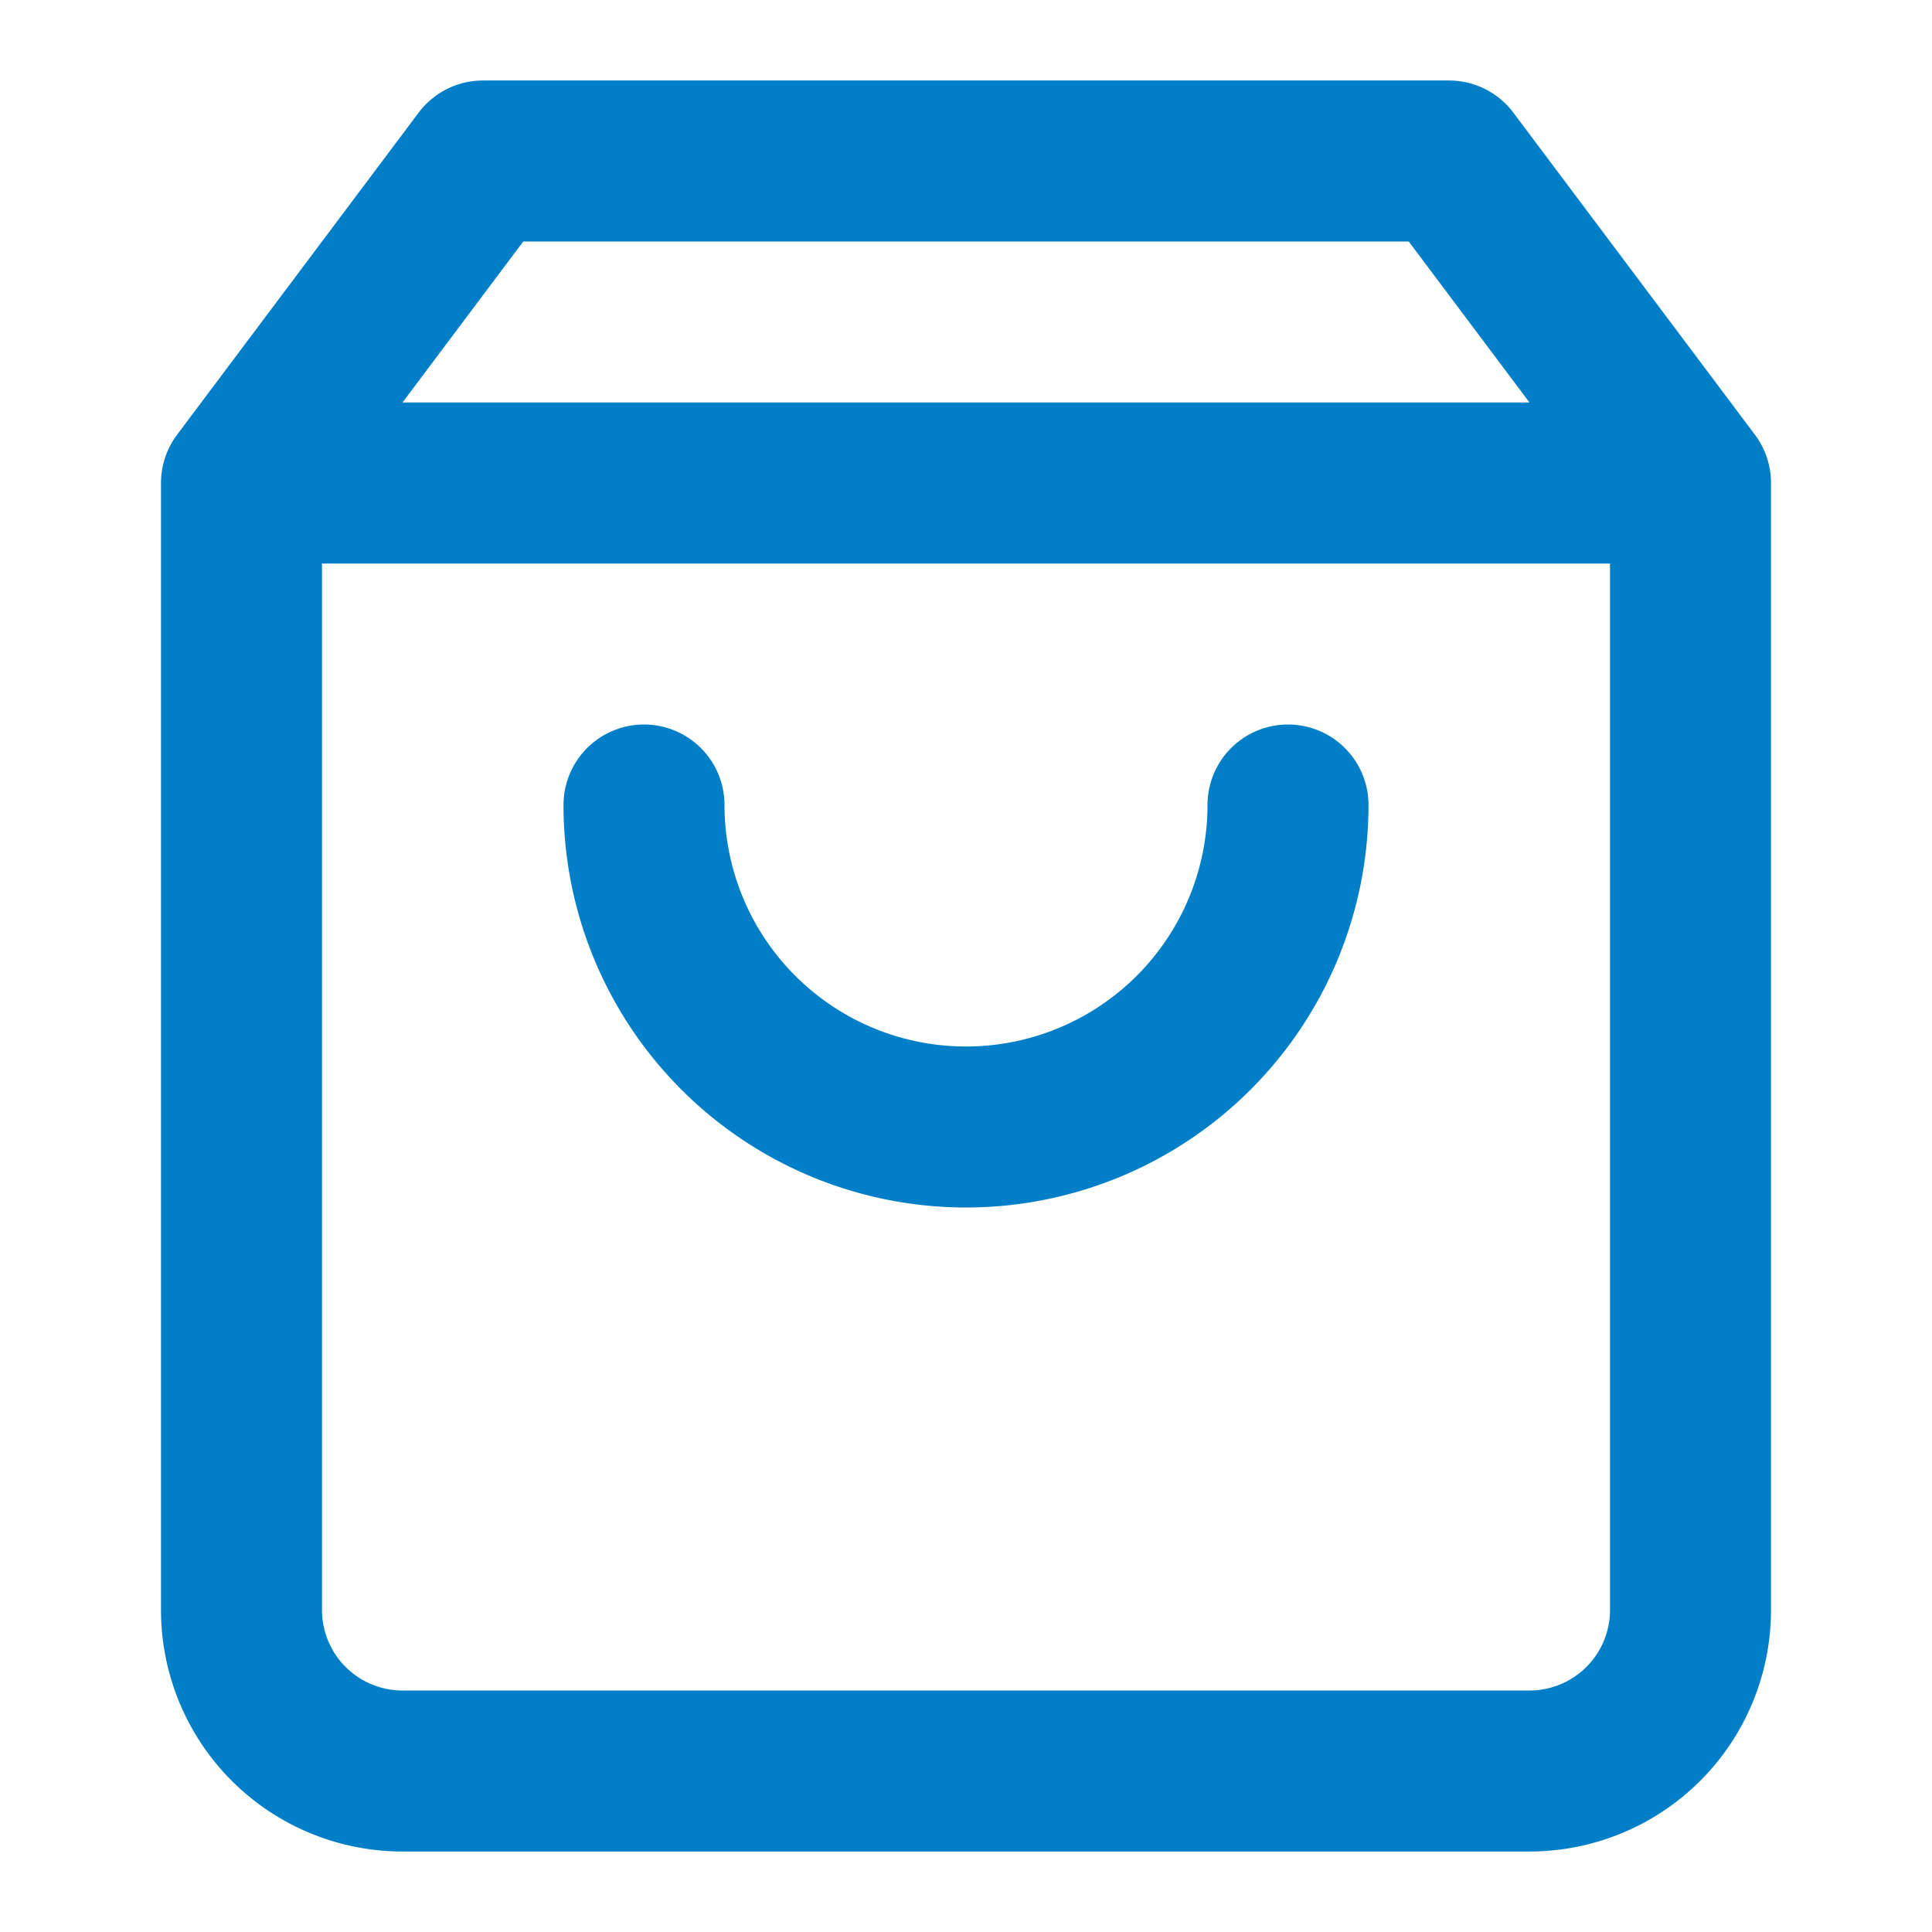
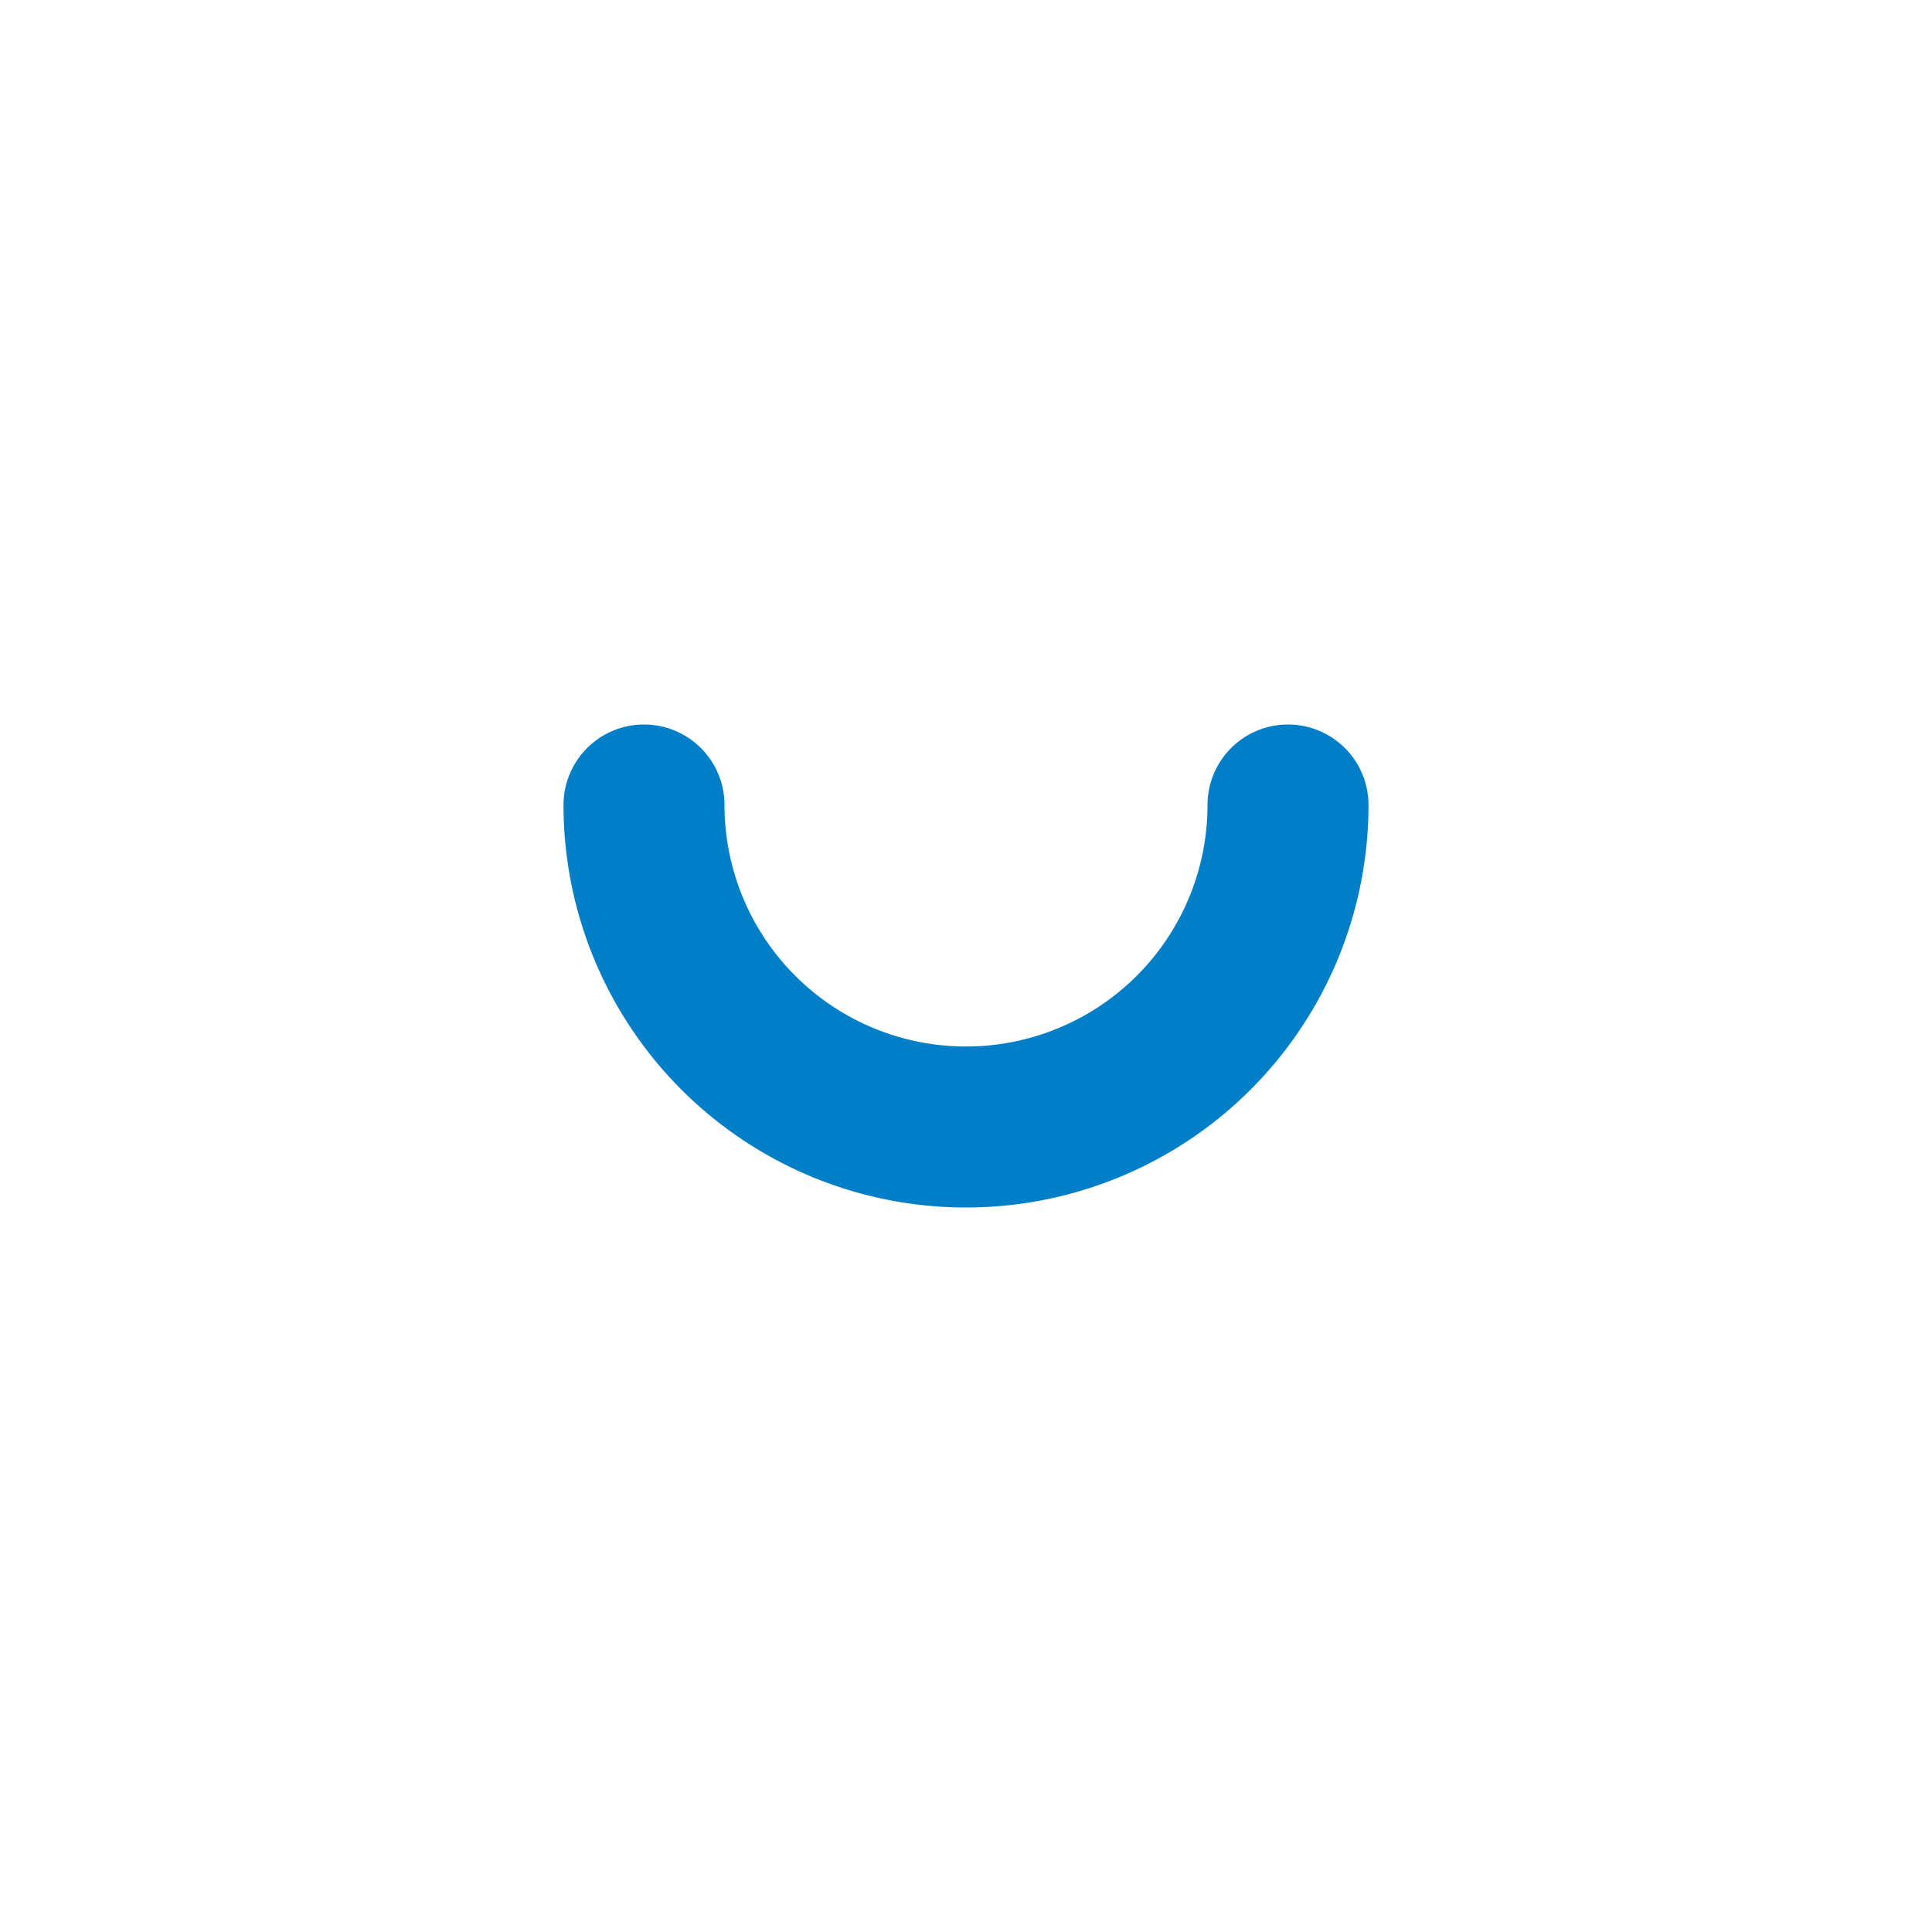
<svg xmlns="http://www.w3.org/2000/svg" fill="none" height="24" width="24">
-   <path stroke="#007FC8" stroke-linecap="round" stroke-linejoin="round" stroke-width="2" d="M6 2 3 6v14a2 2 0 0 0 2 2h14a2 2 0 0 0 2-2V6l-3-4H6zM3 6h18" />
  <path stroke="#007FC8" stroke-linecap="round" stroke-linejoin="round" stroke-width="2" d="M16 10a4 4 0 1 1-8 0" />
</svg>